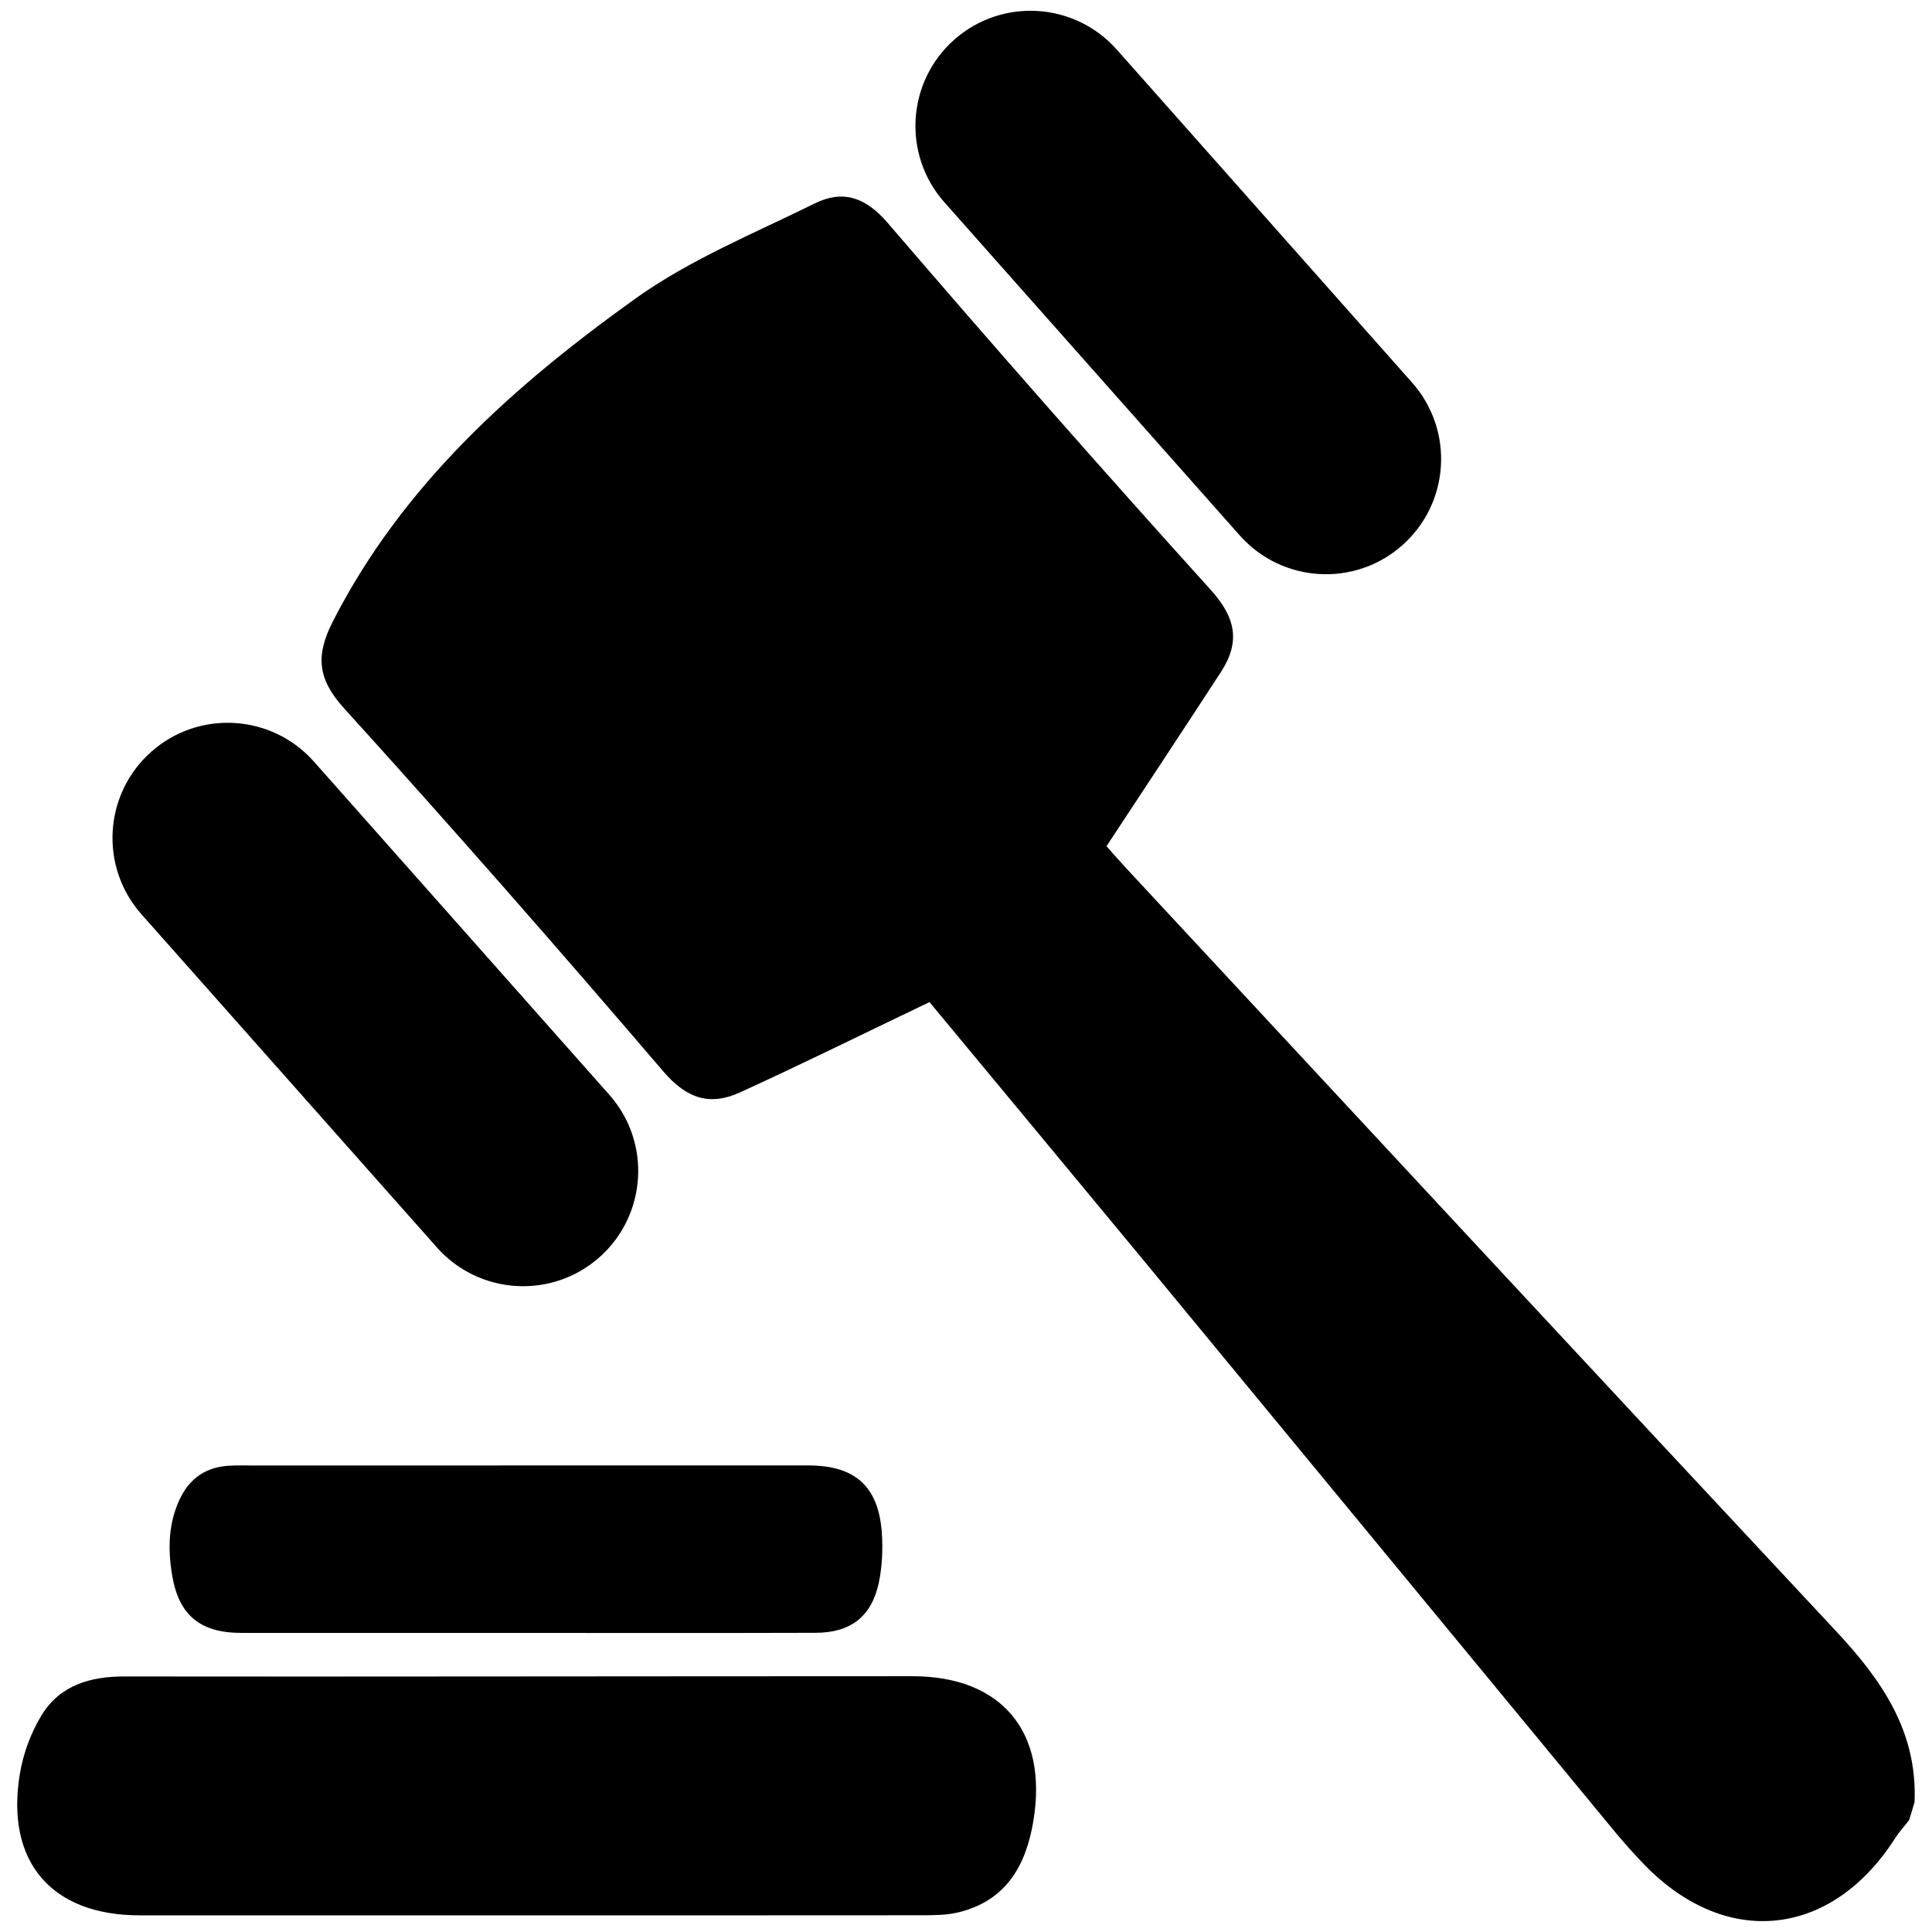
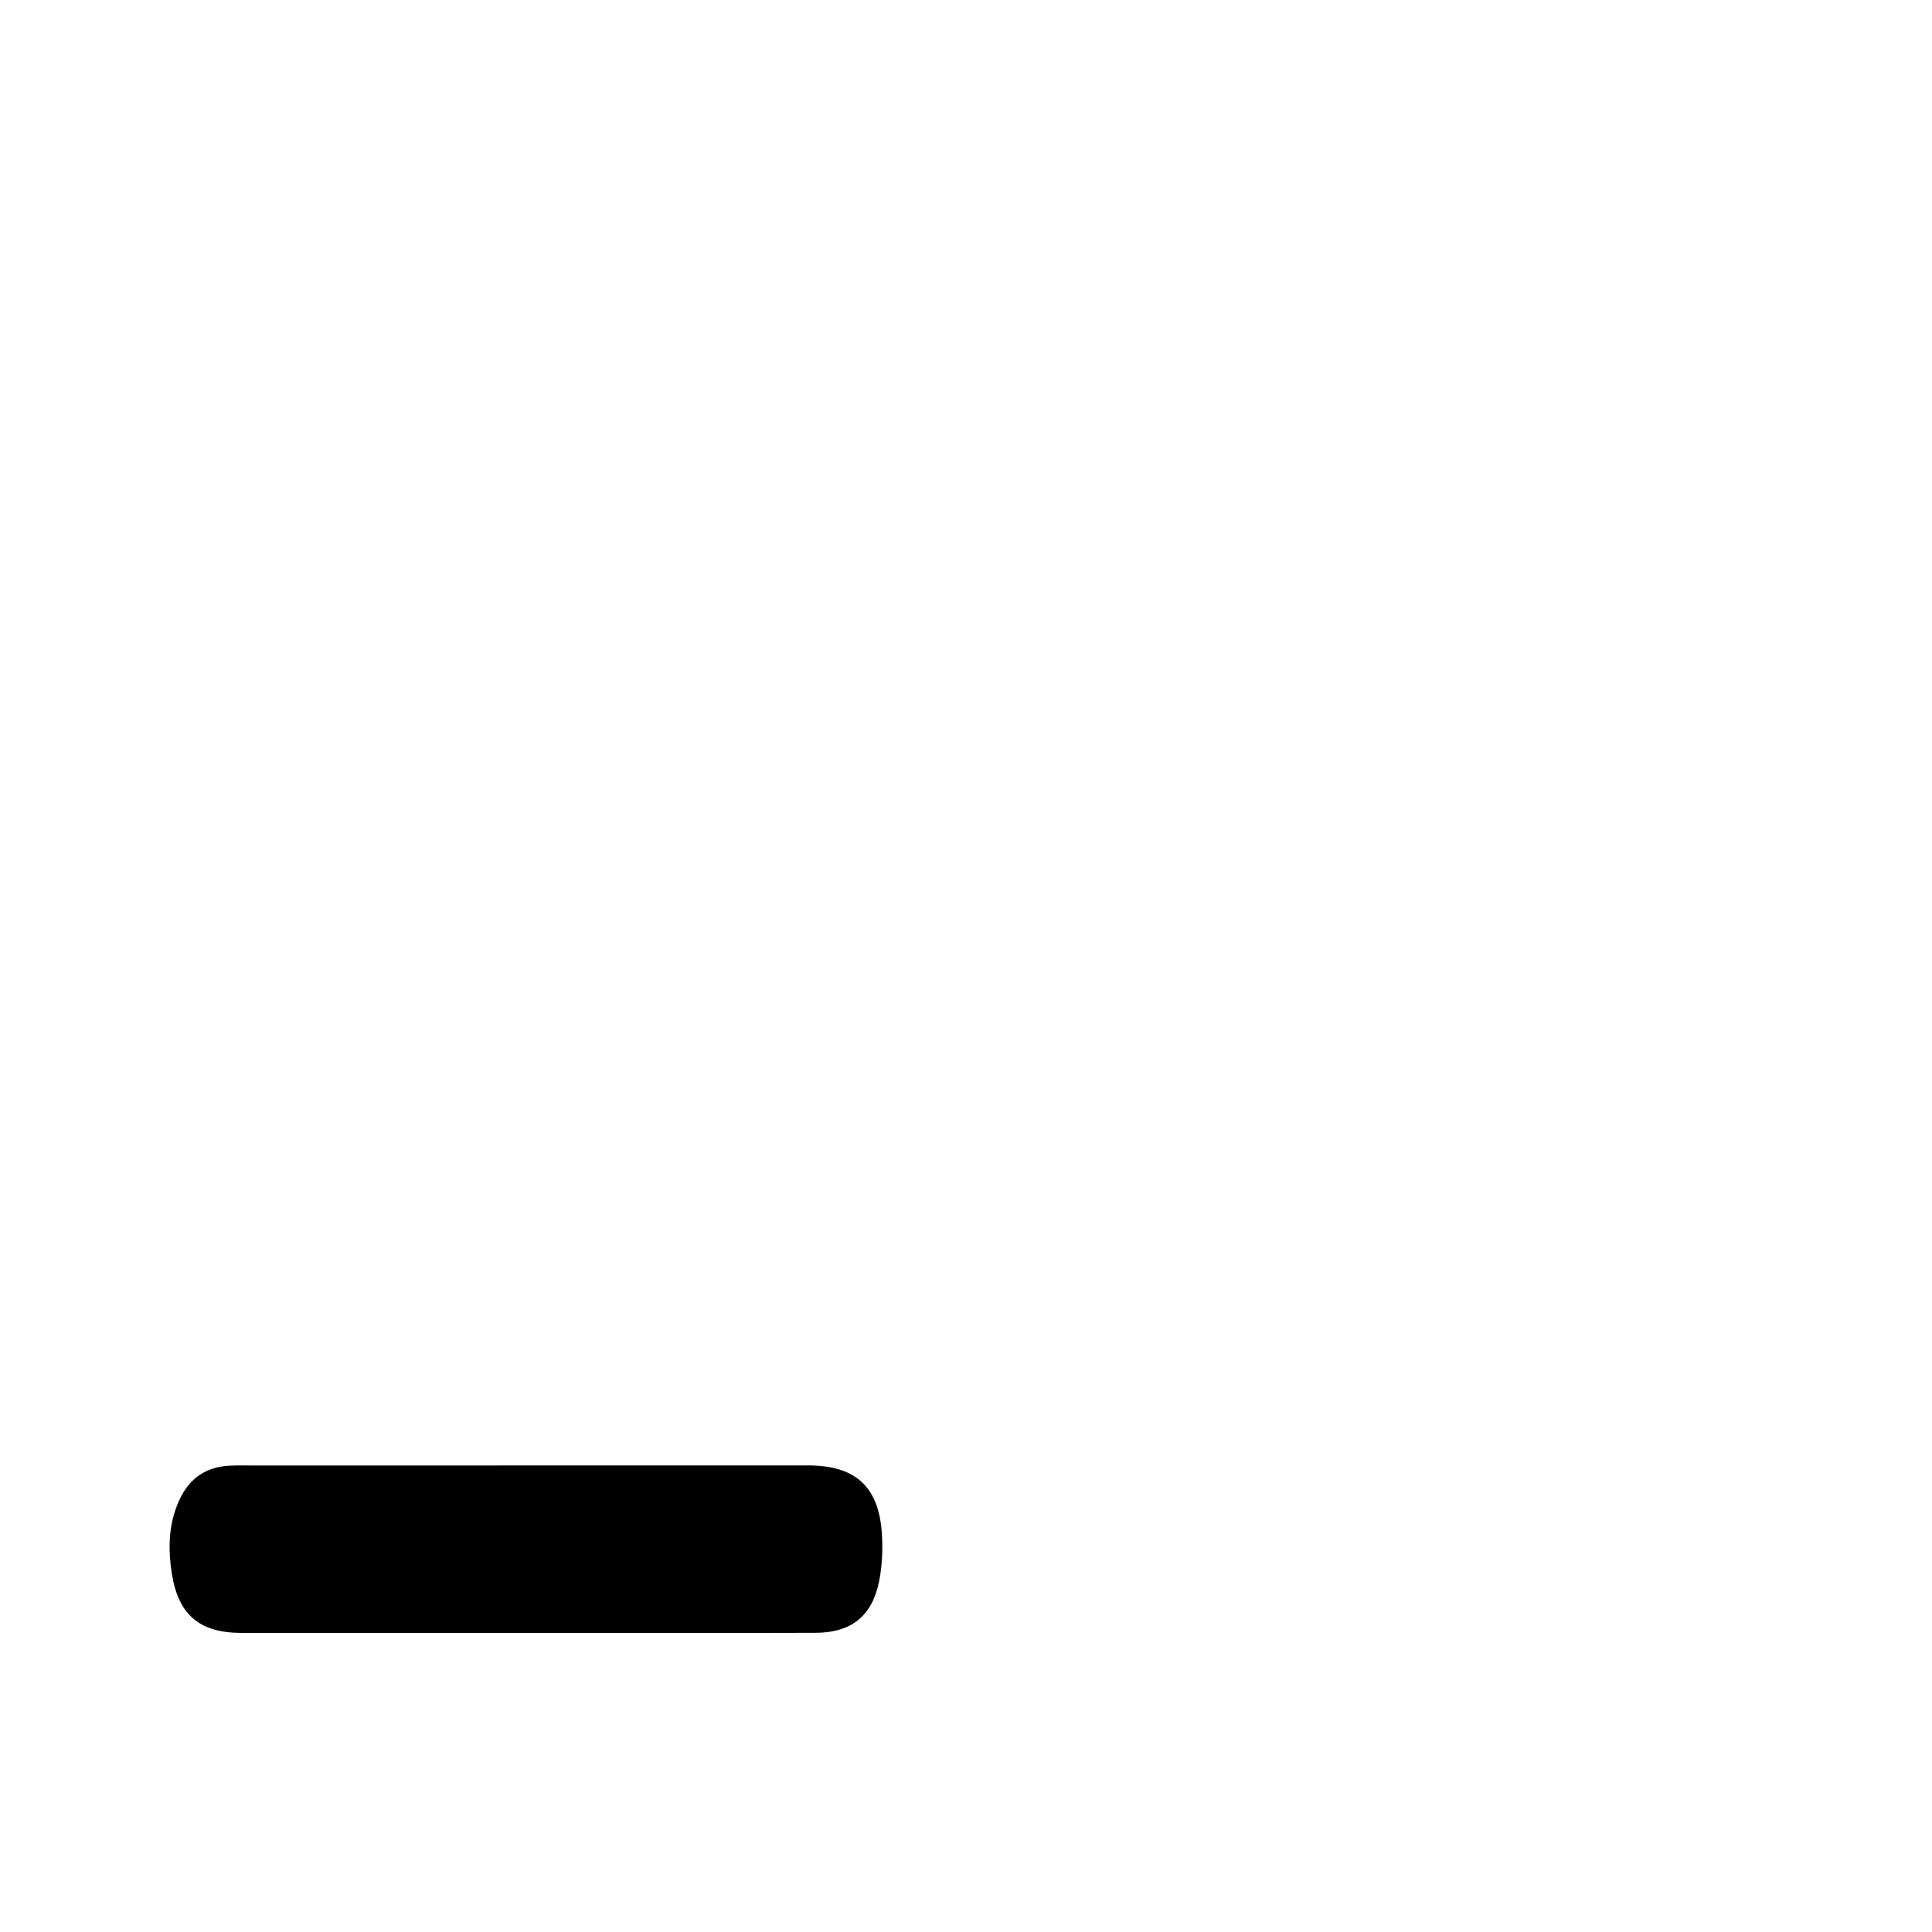
<svg xmlns="http://www.w3.org/2000/svg" width="56" height="56" viewBox="0 0 56 56" fill="none">
-   <path d="M55.494 52.239C55.584 50.188 54.536 48.686 53.204 47.264C46.329 39.907 39.483 32.525 32.628 25.149C32.416 24.919 32.211 24.682 32.073 24.527C33.197 22.818 34.299 21.154 35.386 19.484C35.958 18.608 35.824 17.903 35.089 17.092C31.923 13.59 28.806 10.044 25.73 6.461C25.085 5.71 24.428 5.498 23.622 5.894C21.857 6.765 19.993 7.526 18.407 8.662C14.887 11.184 11.67 14.049 9.647 18.014C9.149 18.991 9.195 19.673 9.97 20.527C13.11 23.991 16.193 27.509 19.232 31.062C19.905 31.847 20.578 32.059 21.439 31.668C23.232 30.852 24.997 29.976 26.942 29.046C28.879 31.384 30.969 33.896 33.05 36.414C37.63 41.962 42.204 47.517 46.784 53.065C47.07 53.411 47.369 53.747 47.683 54.07C50.049 56.492 53.093 56.157 54.931 53.282C55.051 53.095 55.201 52.932 55.337 52.757C55.392 52.584 55.443 52.411 55.494 52.238L55.494 52.239Z" fill="black" />
-   <path d="M27.374 5.864L35.936 15.521C37.16 16.899 39.268 17.028 40.648 15.804C42.026 14.581 42.155 12.473 40.932 11.092L32.369 1.436C31.146 0.058 29.038 -0.071 27.657 1.152C26.28 2.376 26.151 4.484 27.374 5.864Z" fill="black" />
-   <path d="M4.101 26.502L12.664 36.158C13.887 37.536 15.995 37.665 17.376 36.442C18.753 35.218 18.883 33.11 17.659 31.73L9.097 22.073C7.873 20.696 5.765 20.567 4.385 21.79C3.005 23.011 2.878 25.122 4.101 26.502Z" fill="black" />
-   <path d="M15.244 55.517H4.047C1.496 55.517 0.157 53.969 0.574 51.425C0.671 50.831 0.897 50.22 1.21 49.709C1.738 48.847 2.625 48.591 3.6 48.593C7.106 48.598 10.611 48.596 14.118 48.593C18.228 48.591 22.339 48.586 26.449 48.586C29.03 48.586 30.375 50.195 29.956 52.761C29.744 54.063 29.173 55.084 27.795 55.427C27.463 55.51 27.106 55.513 26.76 55.515C22.922 55.519 19.083 55.517 15.245 55.517L15.244 55.517Z" fill="black" />
  <path d="M15.207 47.331C12.474 47.331 9.739 47.333 7.006 47.331C5.804 47.331 5.179 46.824 4.986 45.64C4.866 44.905 4.877 44.165 5.205 43.465C5.495 42.842 5.979 42.518 6.659 42.483C6.9 42.471 7.142 42.478 7.382 42.478C12.727 42.478 18.075 42.476 23.423 42.476C24.785 42.476 25.467 43.08 25.561 44.437C25.593 44.911 25.57 45.409 25.474 45.872C25.262 46.863 24.653 47.326 23.635 47.328C20.824 47.336 18.015 47.333 15.207 47.331L15.207 47.331Z" fill="black" />
</svg>